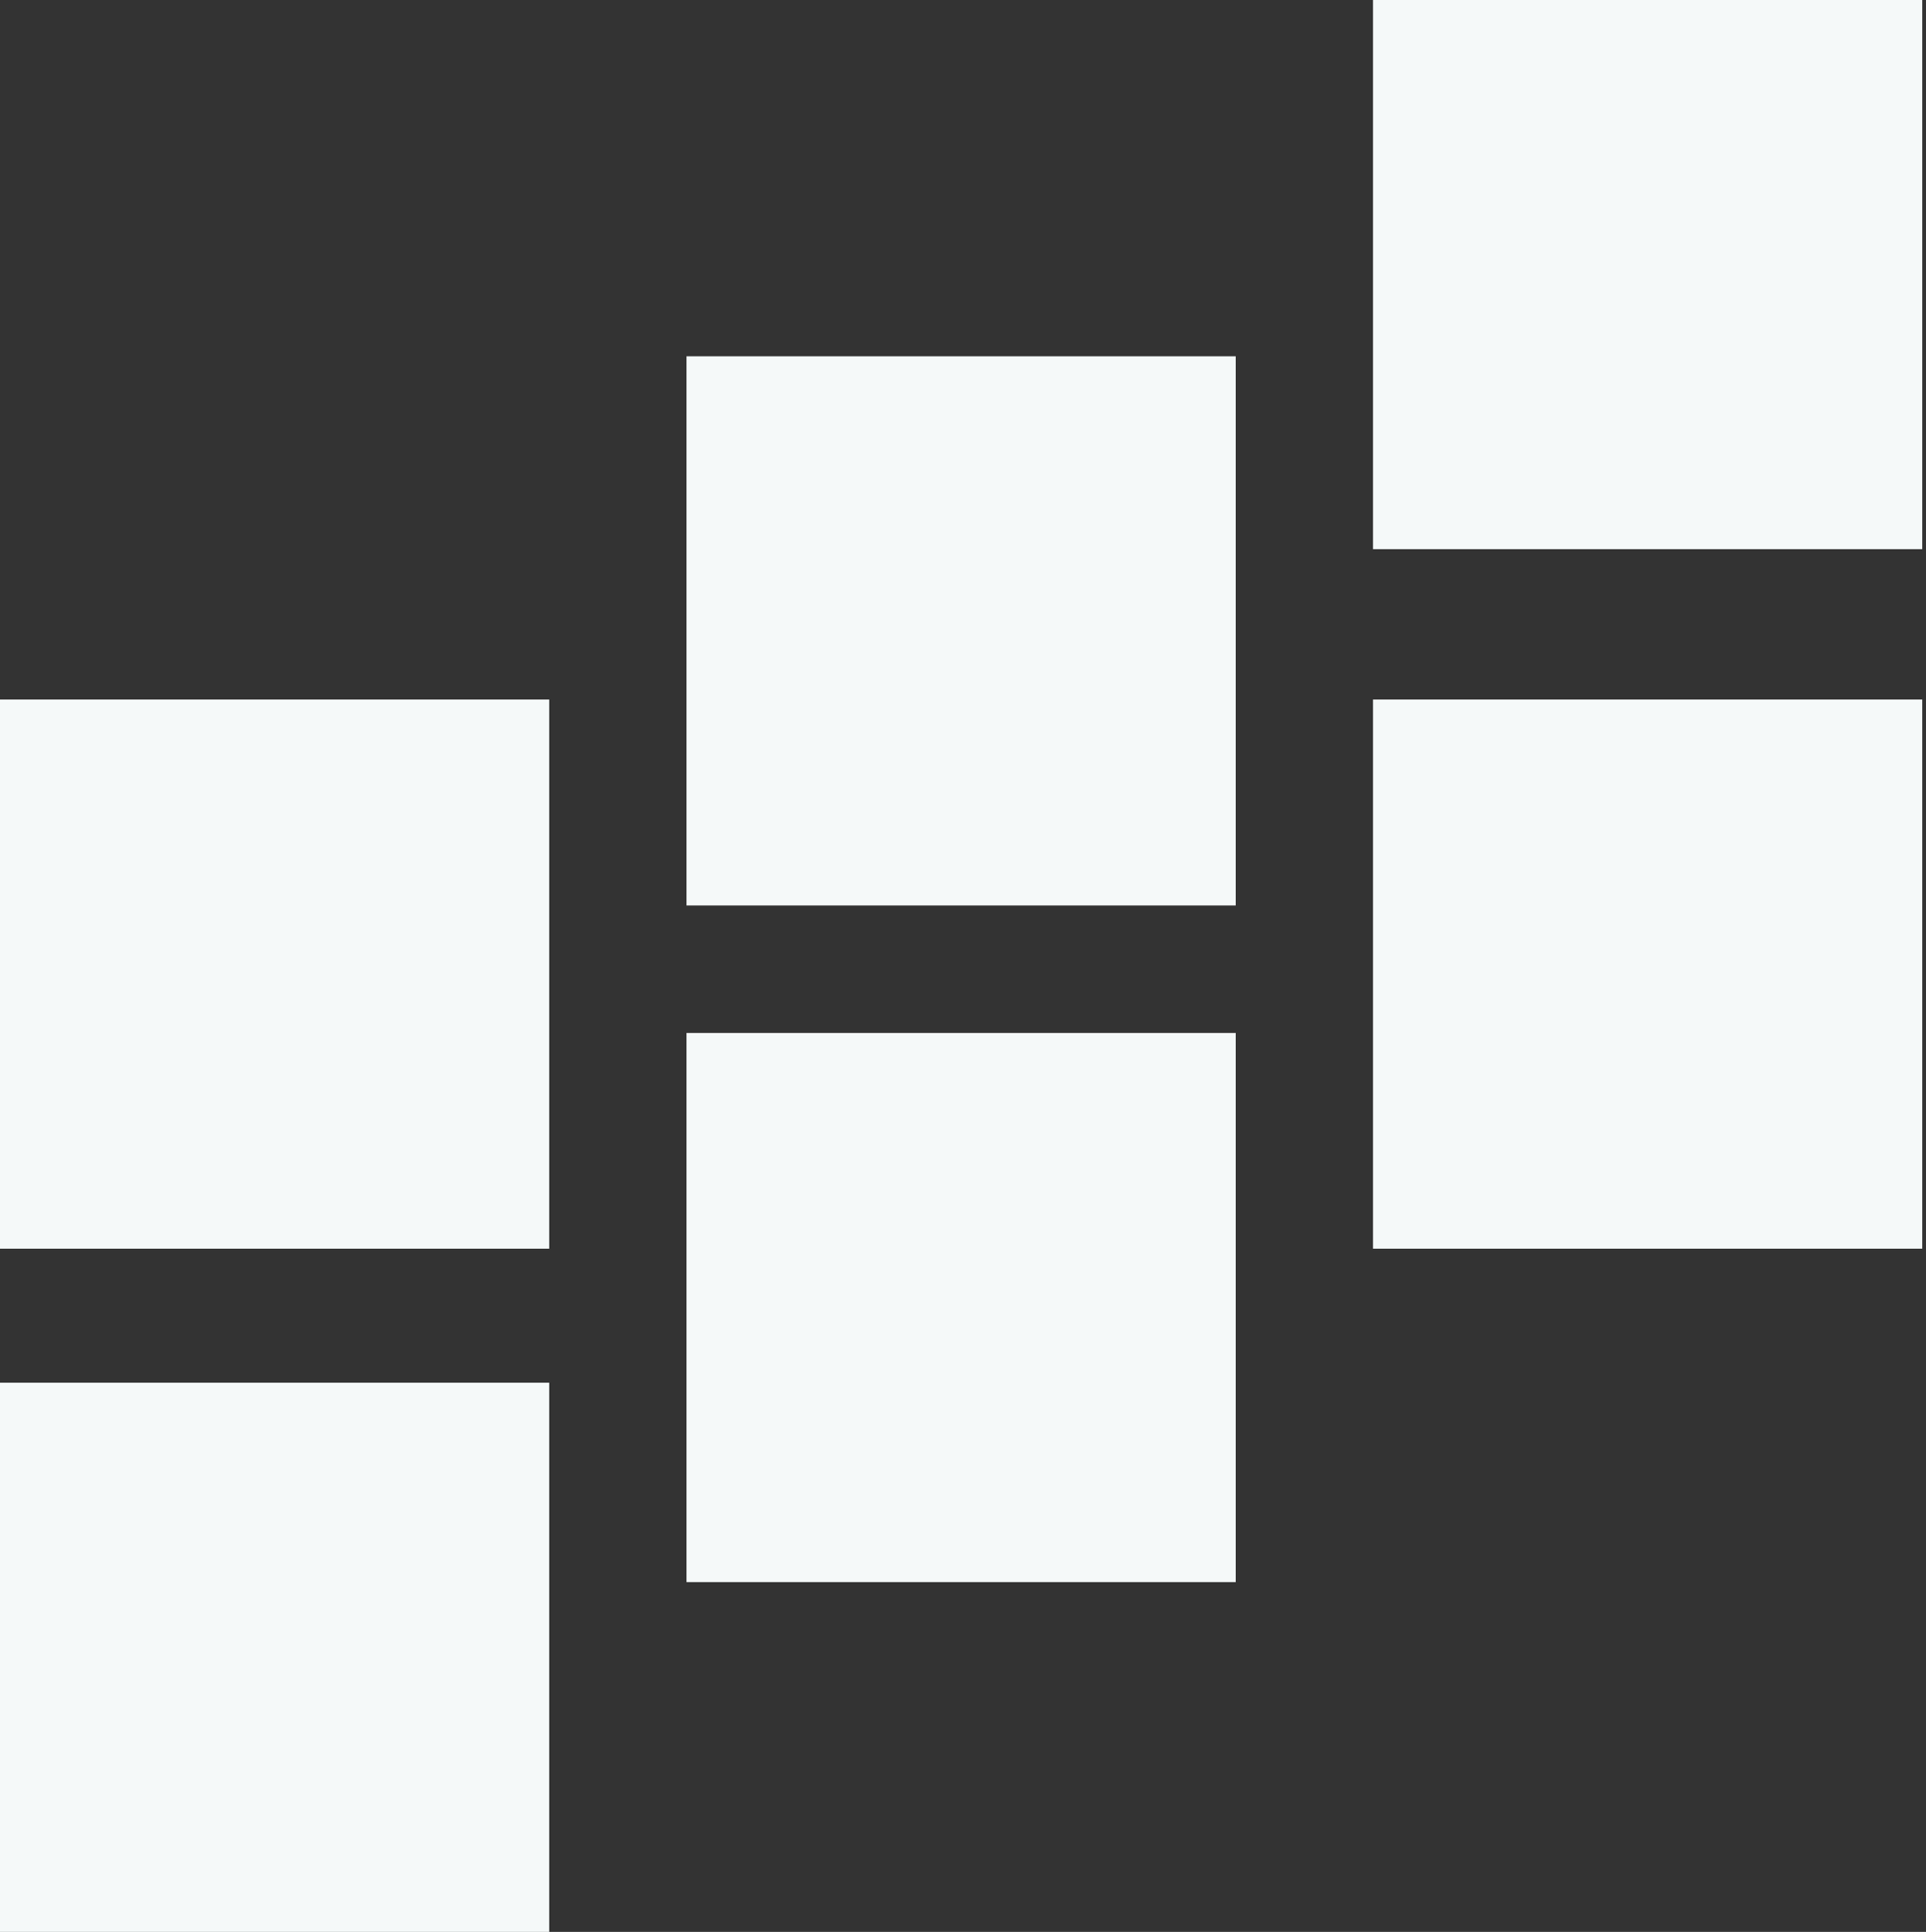
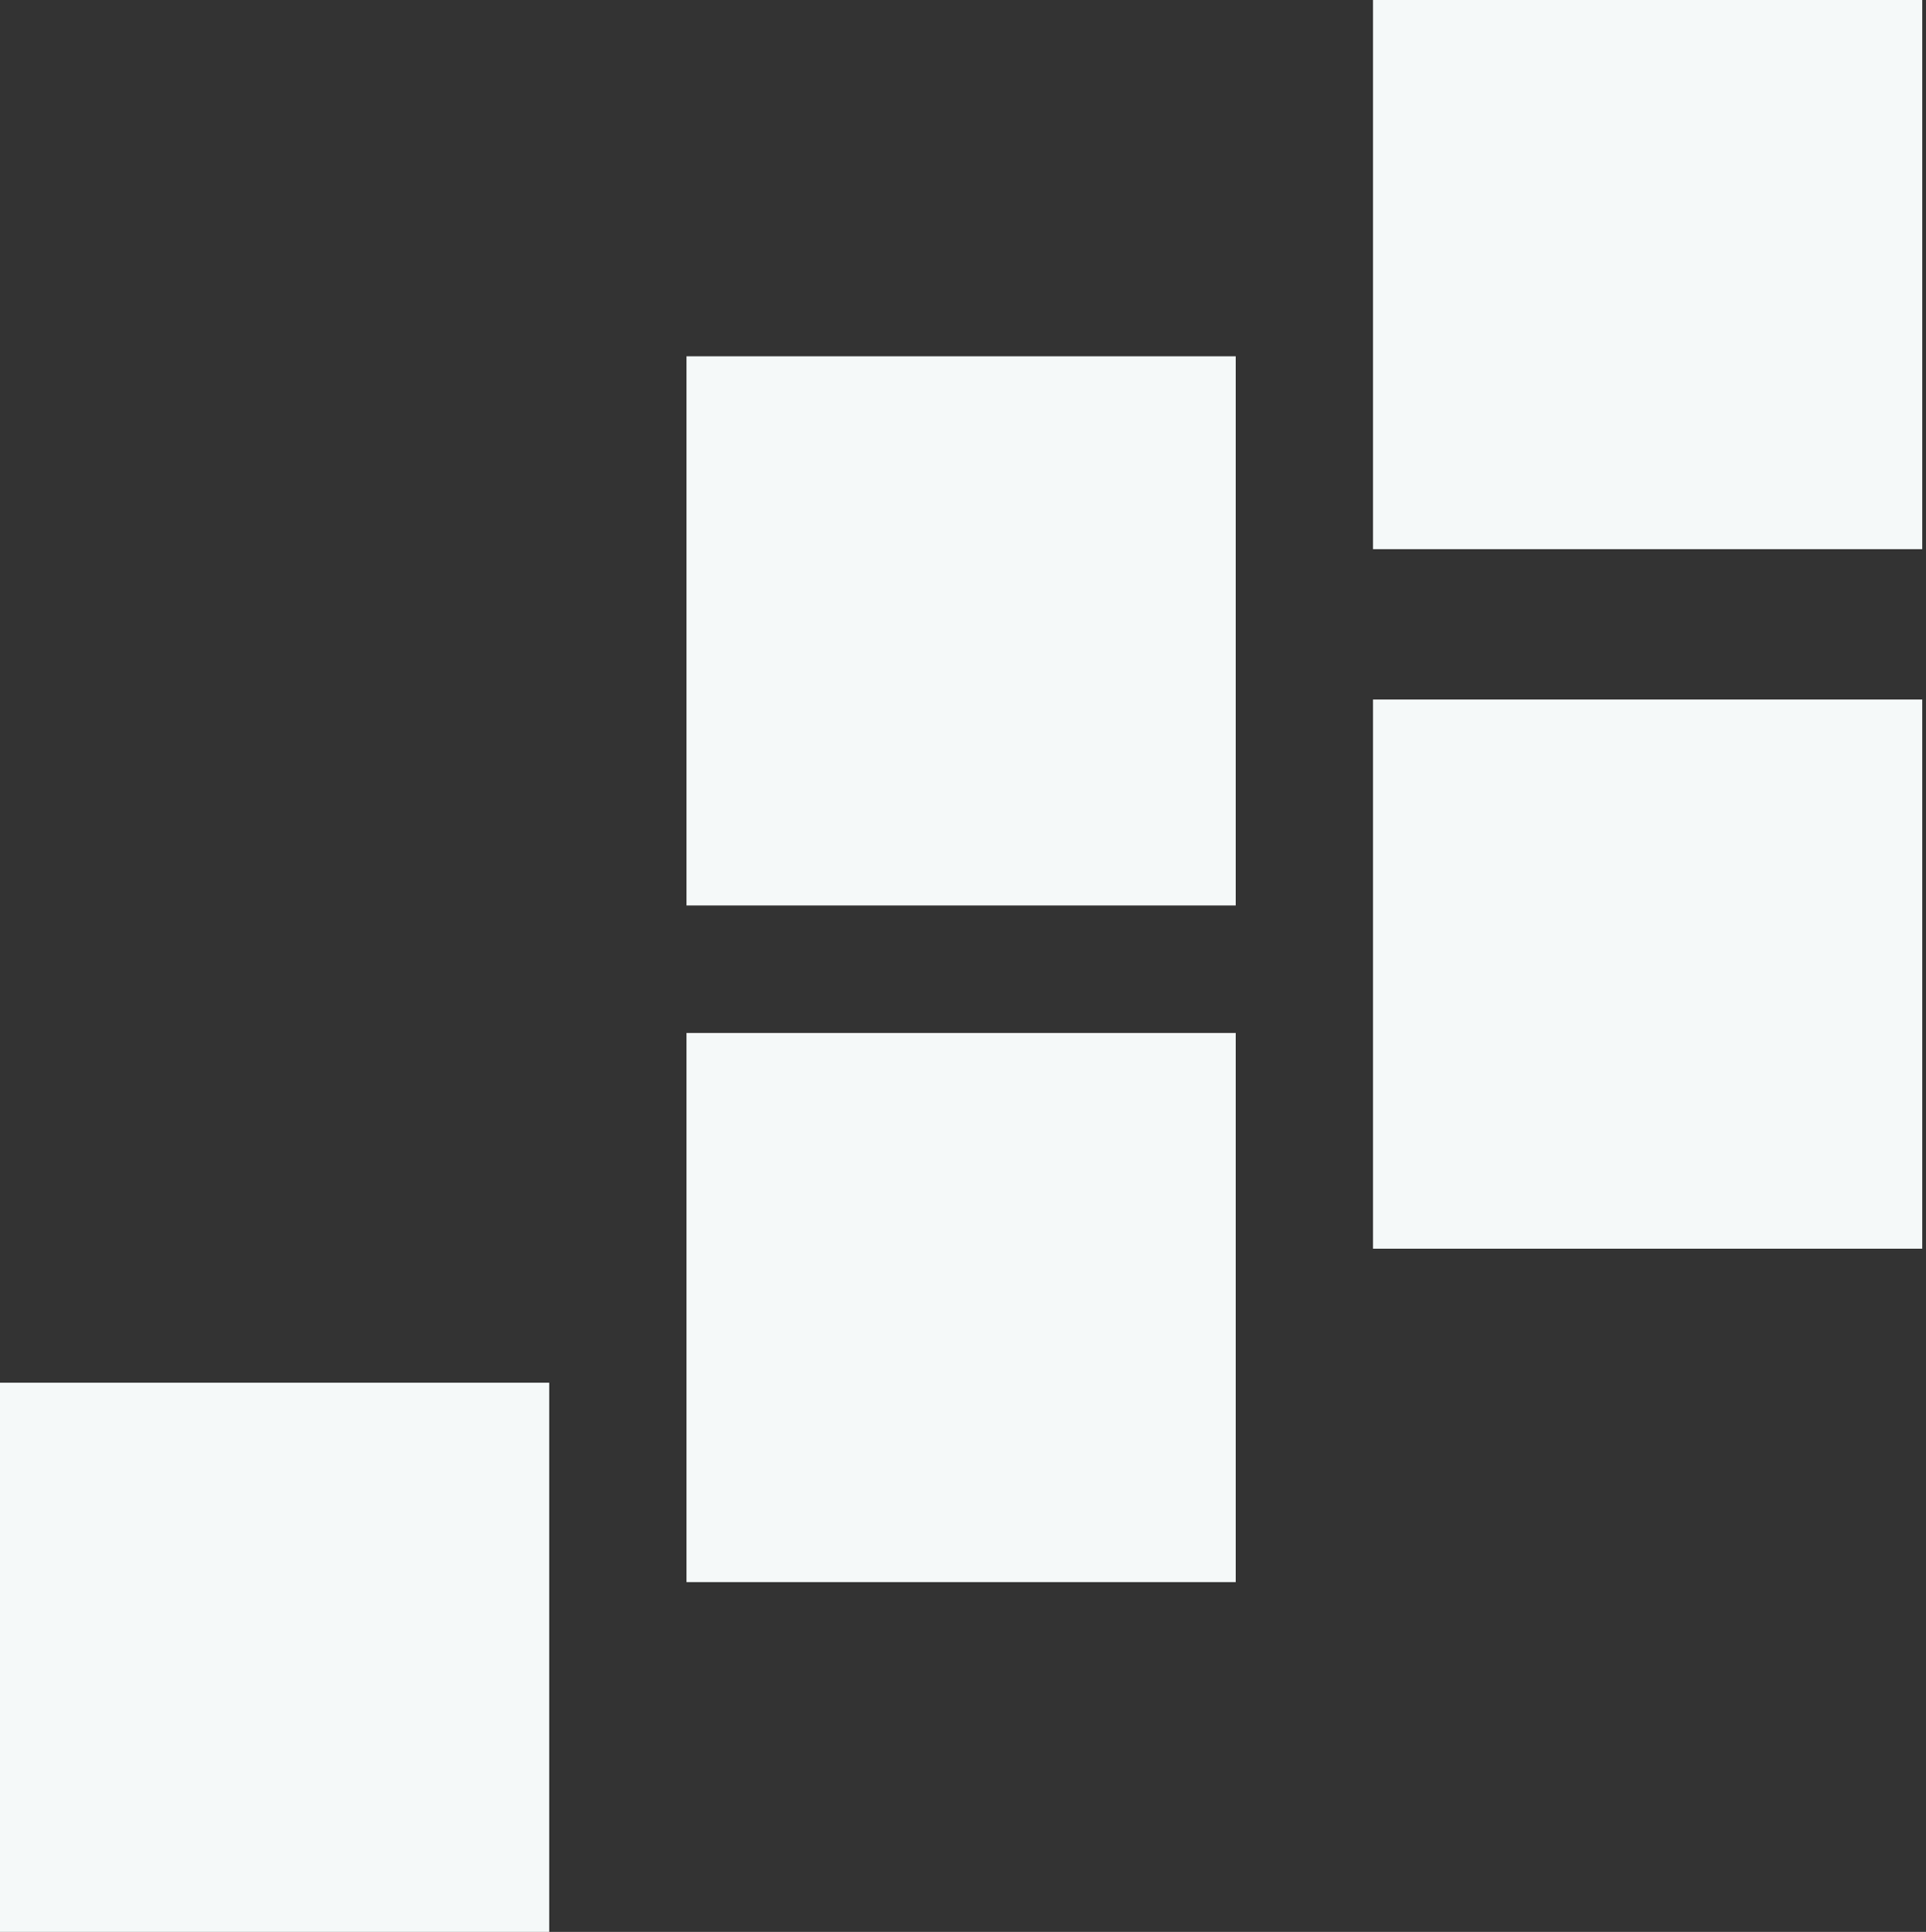
<svg xmlns="http://www.w3.org/2000/svg" width="319" height="320" viewBox="0 0 319 320" fill="none">
  <rect x="0" y="0" width="319" height="320" fill="#333333" stroke="none" />
  <rect width="90.965" height="90.965" transform="matrix(-1 0 0 1 318.376 0)" fill="#F5F9F9" />
  <rect width="90.965" height="90.965" transform="matrix(-1 0 0 1 204.67 59.019)" fill="#F5F9F9" />
-   <rect width="90.965" height="90.965" transform="matrix(-1 0 0 1 90.965 115.871)" fill="#F5F9F9" />
  <rect width="90.965" height="90.965" transform="matrix(-1 0 0 1 204.67 171.1)" fill="#F5F9F9" />
  <rect width="90.965" height="90.965" transform="matrix(-1 0 0 1 318.376 115.871)" fill="#F5F9F9" />
  <rect width="90.965" height="90.965" transform="matrix(-1 0 0 1 90.965 229.036)" fill="#F5F9F9" />
</svg>